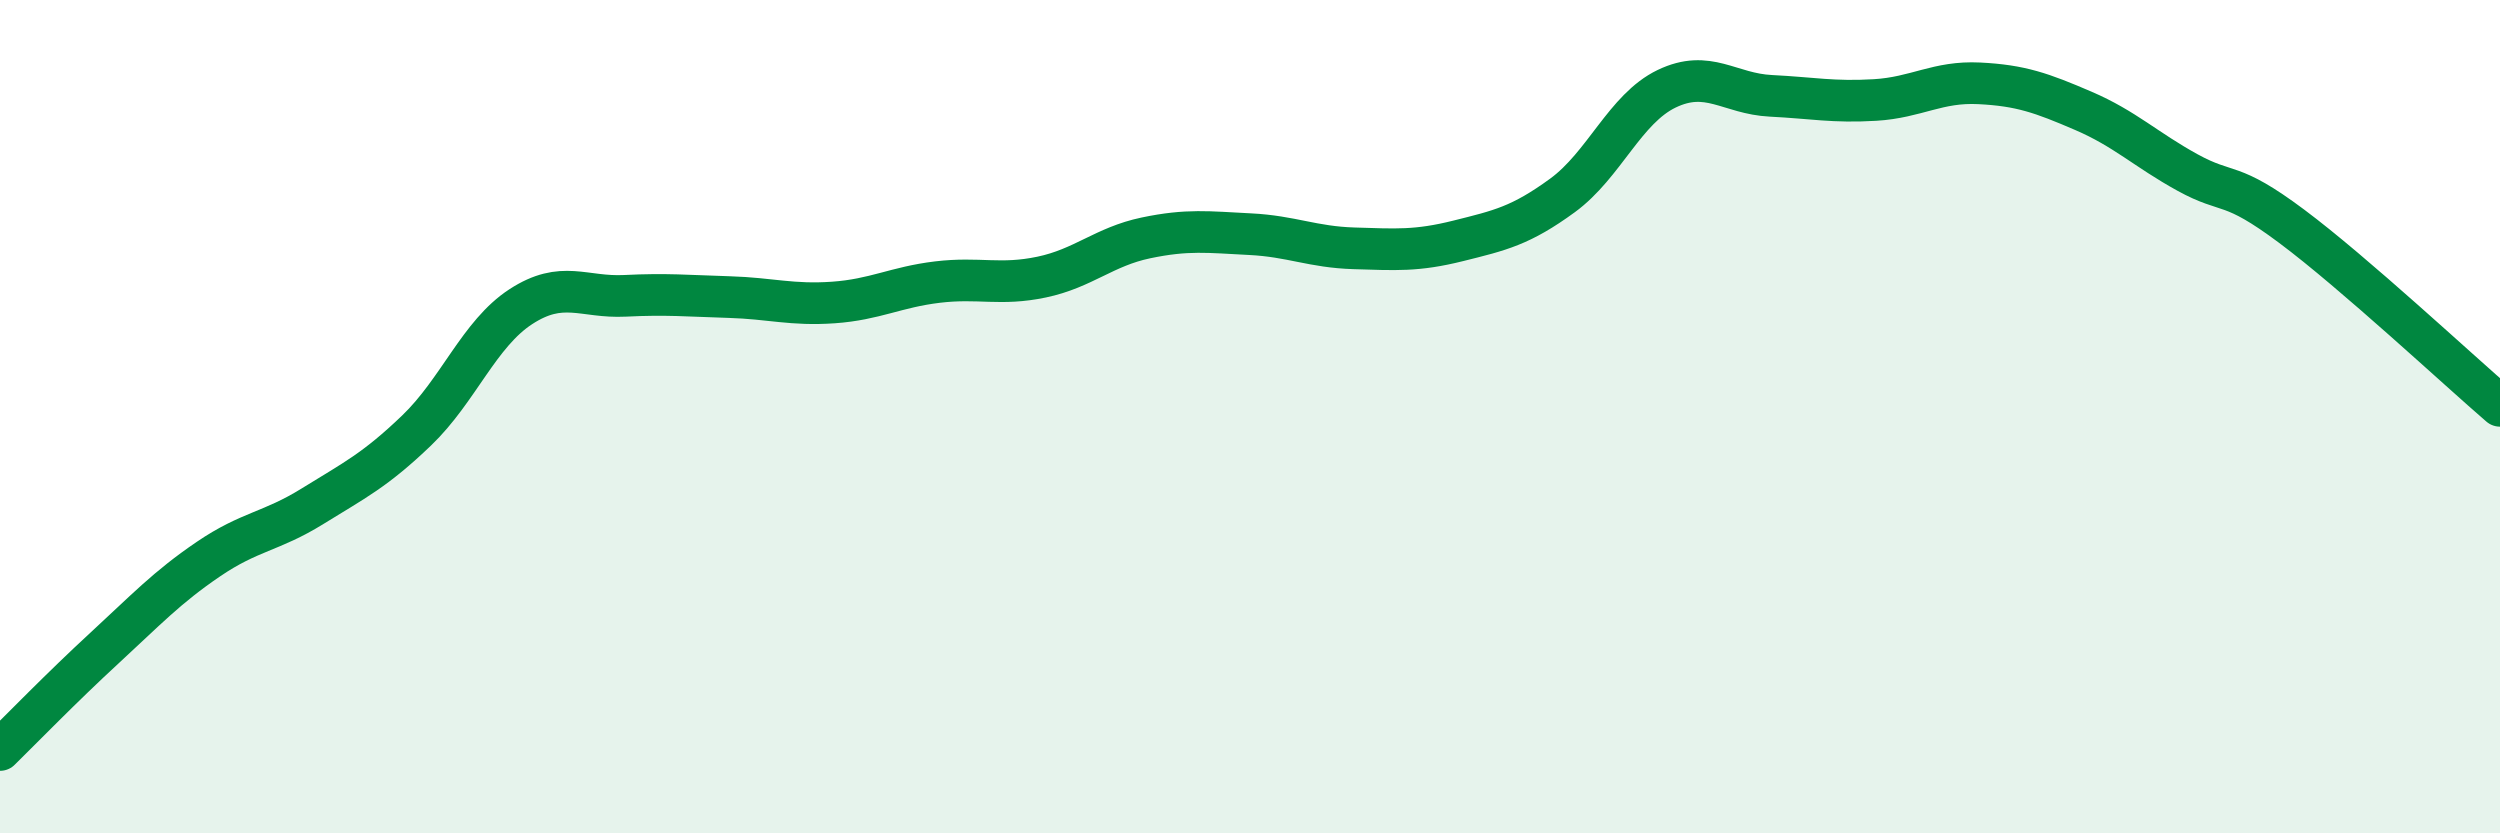
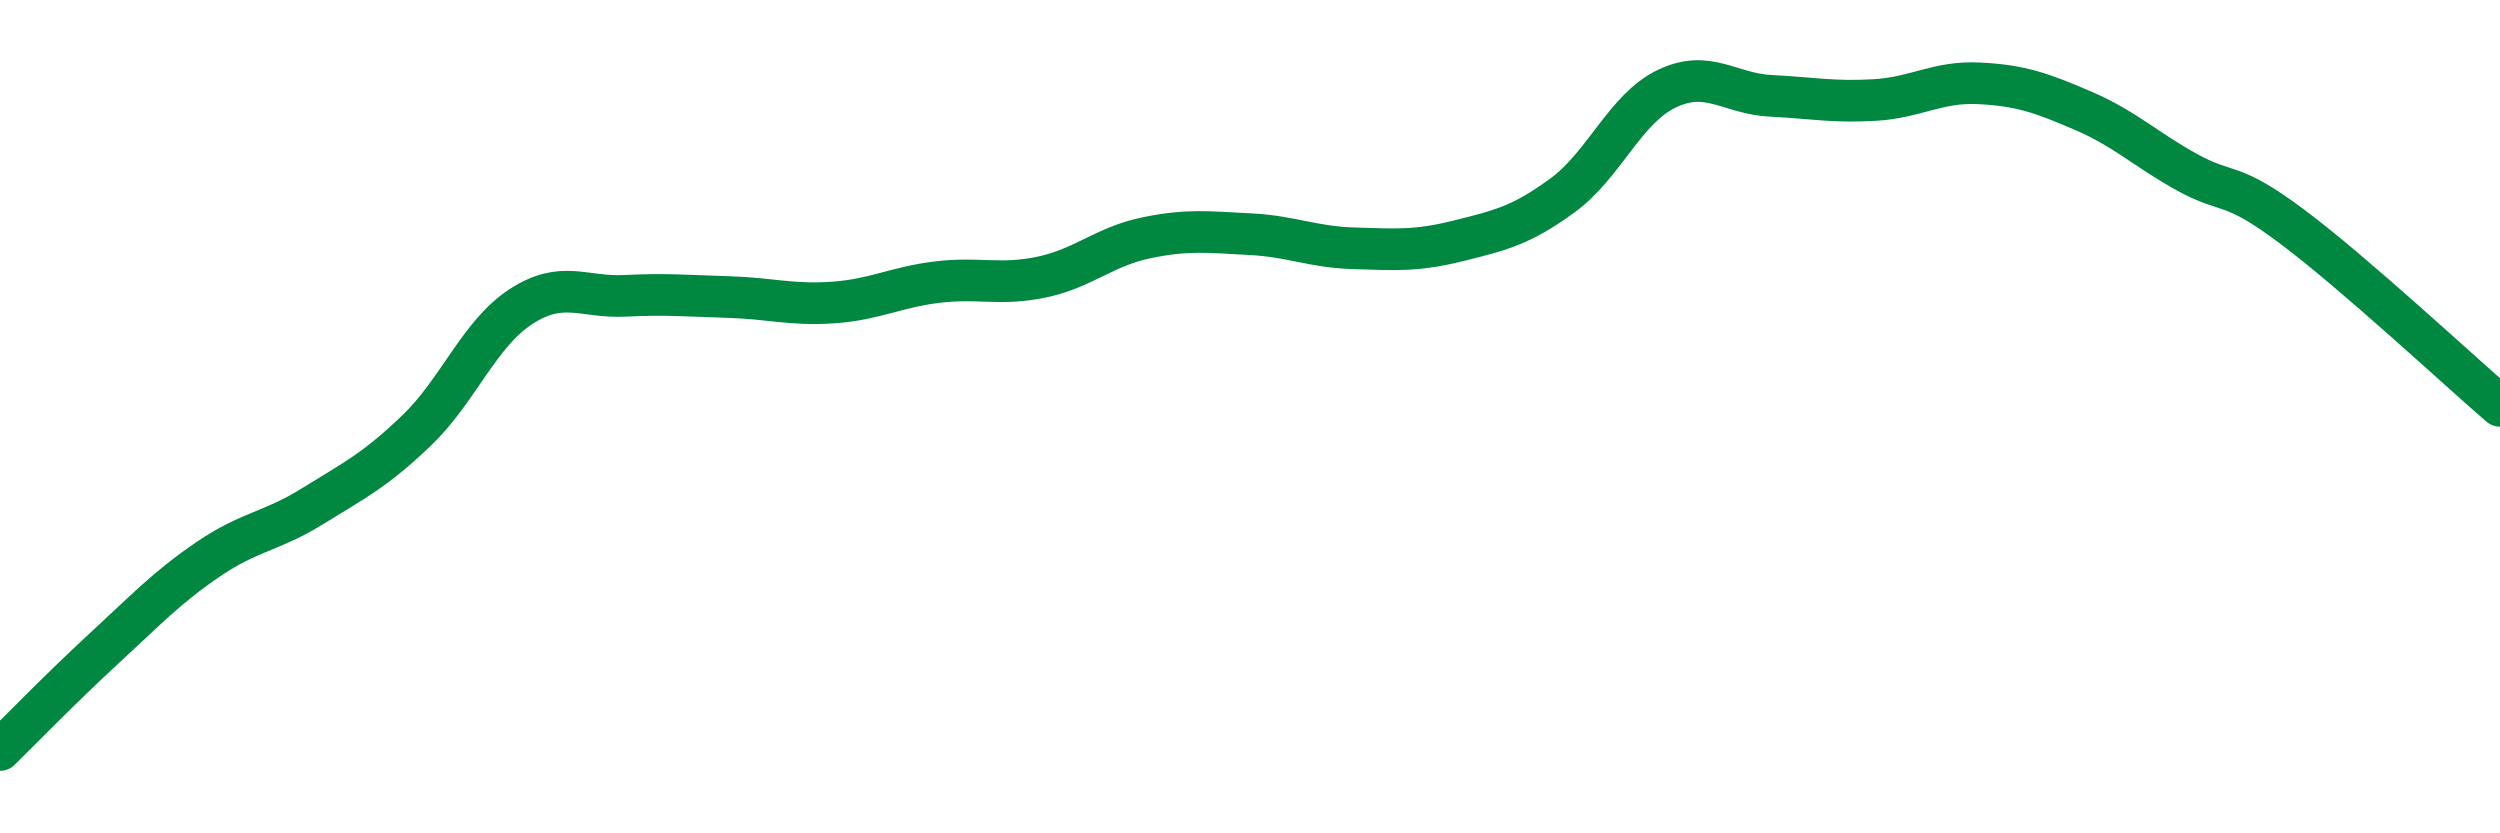
<svg xmlns="http://www.w3.org/2000/svg" width="60" height="20" viewBox="0 0 60 20">
-   <path d="M 0,18 C 0.5,17.51 1.5,16.48 2.5,15.56 C 3.5,14.64 4,14.1 5,13.42 C 6,12.74 6.5,12.77 7.5,12.15 C 8.5,11.53 9,11.29 10,10.33 C 11,9.37 11.5,8.01 12.5,7.36 C 13.5,6.71 14,7.15 15,7.1 C 16,7.05 16.5,7.1 17.5,7.13 C 18.5,7.16 19,7.33 20,7.26 C 21,7.19 21.5,6.89 22.5,6.77 C 23.5,6.65 24,6.86 25,6.65 C 26,6.44 26.5,5.92 27.5,5.71 C 28.5,5.5 29,5.57 30,5.62 C 31,5.67 31.5,5.93 32.5,5.96 C 33.5,5.99 34,6.03 35,5.78 C 36,5.53 36.5,5.42 37.5,4.69 C 38.5,3.96 39,2.61 40,2.13 C 41,1.65 41.5,2.25 42.5,2.3 C 43.5,2.35 44,2.46 45,2.4 C 46,2.34 46.5,1.95 47.5,2 C 48.5,2.05 49,2.23 50,2.66 C 51,3.09 51.5,3.59 52.5,4.14 C 53.5,4.69 53.5,4.31 55,5.43 C 56.5,6.55 59,8.88 60,9.74L60 20L0 20Z" fill="#008740" opacity="0.1" stroke-linecap="round" stroke-linejoin="round" />
  <path d="M 0,18 C 0.5,17.51 1.5,16.48 2.5,15.56 C 3.5,14.64 4,14.1 5,13.42 C 6,12.74 6.5,12.77 7.5,12.15 C 8.5,11.53 9,11.29 10,10.33 C 11,9.37 11.5,8.01 12.5,7.36 C 13.5,6.71 14,7.15 15,7.1 C 16,7.05 16.5,7.1 17.5,7.13 C 18.5,7.16 19,7.33 20,7.26 C 21,7.19 21.5,6.89 22.5,6.77 C 23.5,6.65 24,6.86 25,6.65 C 26,6.44 26.5,5.92 27.5,5.71 C 28.5,5.5 29,5.57 30,5.62 C 31,5.67 31.5,5.93 32.5,5.96 C 33.5,5.99 34,6.03 35,5.78 C 36,5.53 36.5,5.42 37.5,4.69 C 38.5,3.96 39,2.61 40,2.13 C 41,1.65 41.5,2.25 42.5,2.3 C 43.5,2.35 44,2.46 45,2.4 C 46,2.34 46.5,1.95 47.5,2 C 48.5,2.05 49,2.23 50,2.66 C 51,3.09 51.5,3.59 52.5,4.14 C 53.5,4.69 53.5,4.31 55,5.43 C 56.5,6.55 59,8.88 60,9.74" stroke="#008740" stroke-width="1" fill="none" stroke-linecap="round" stroke-linejoin="round" />
</svg>